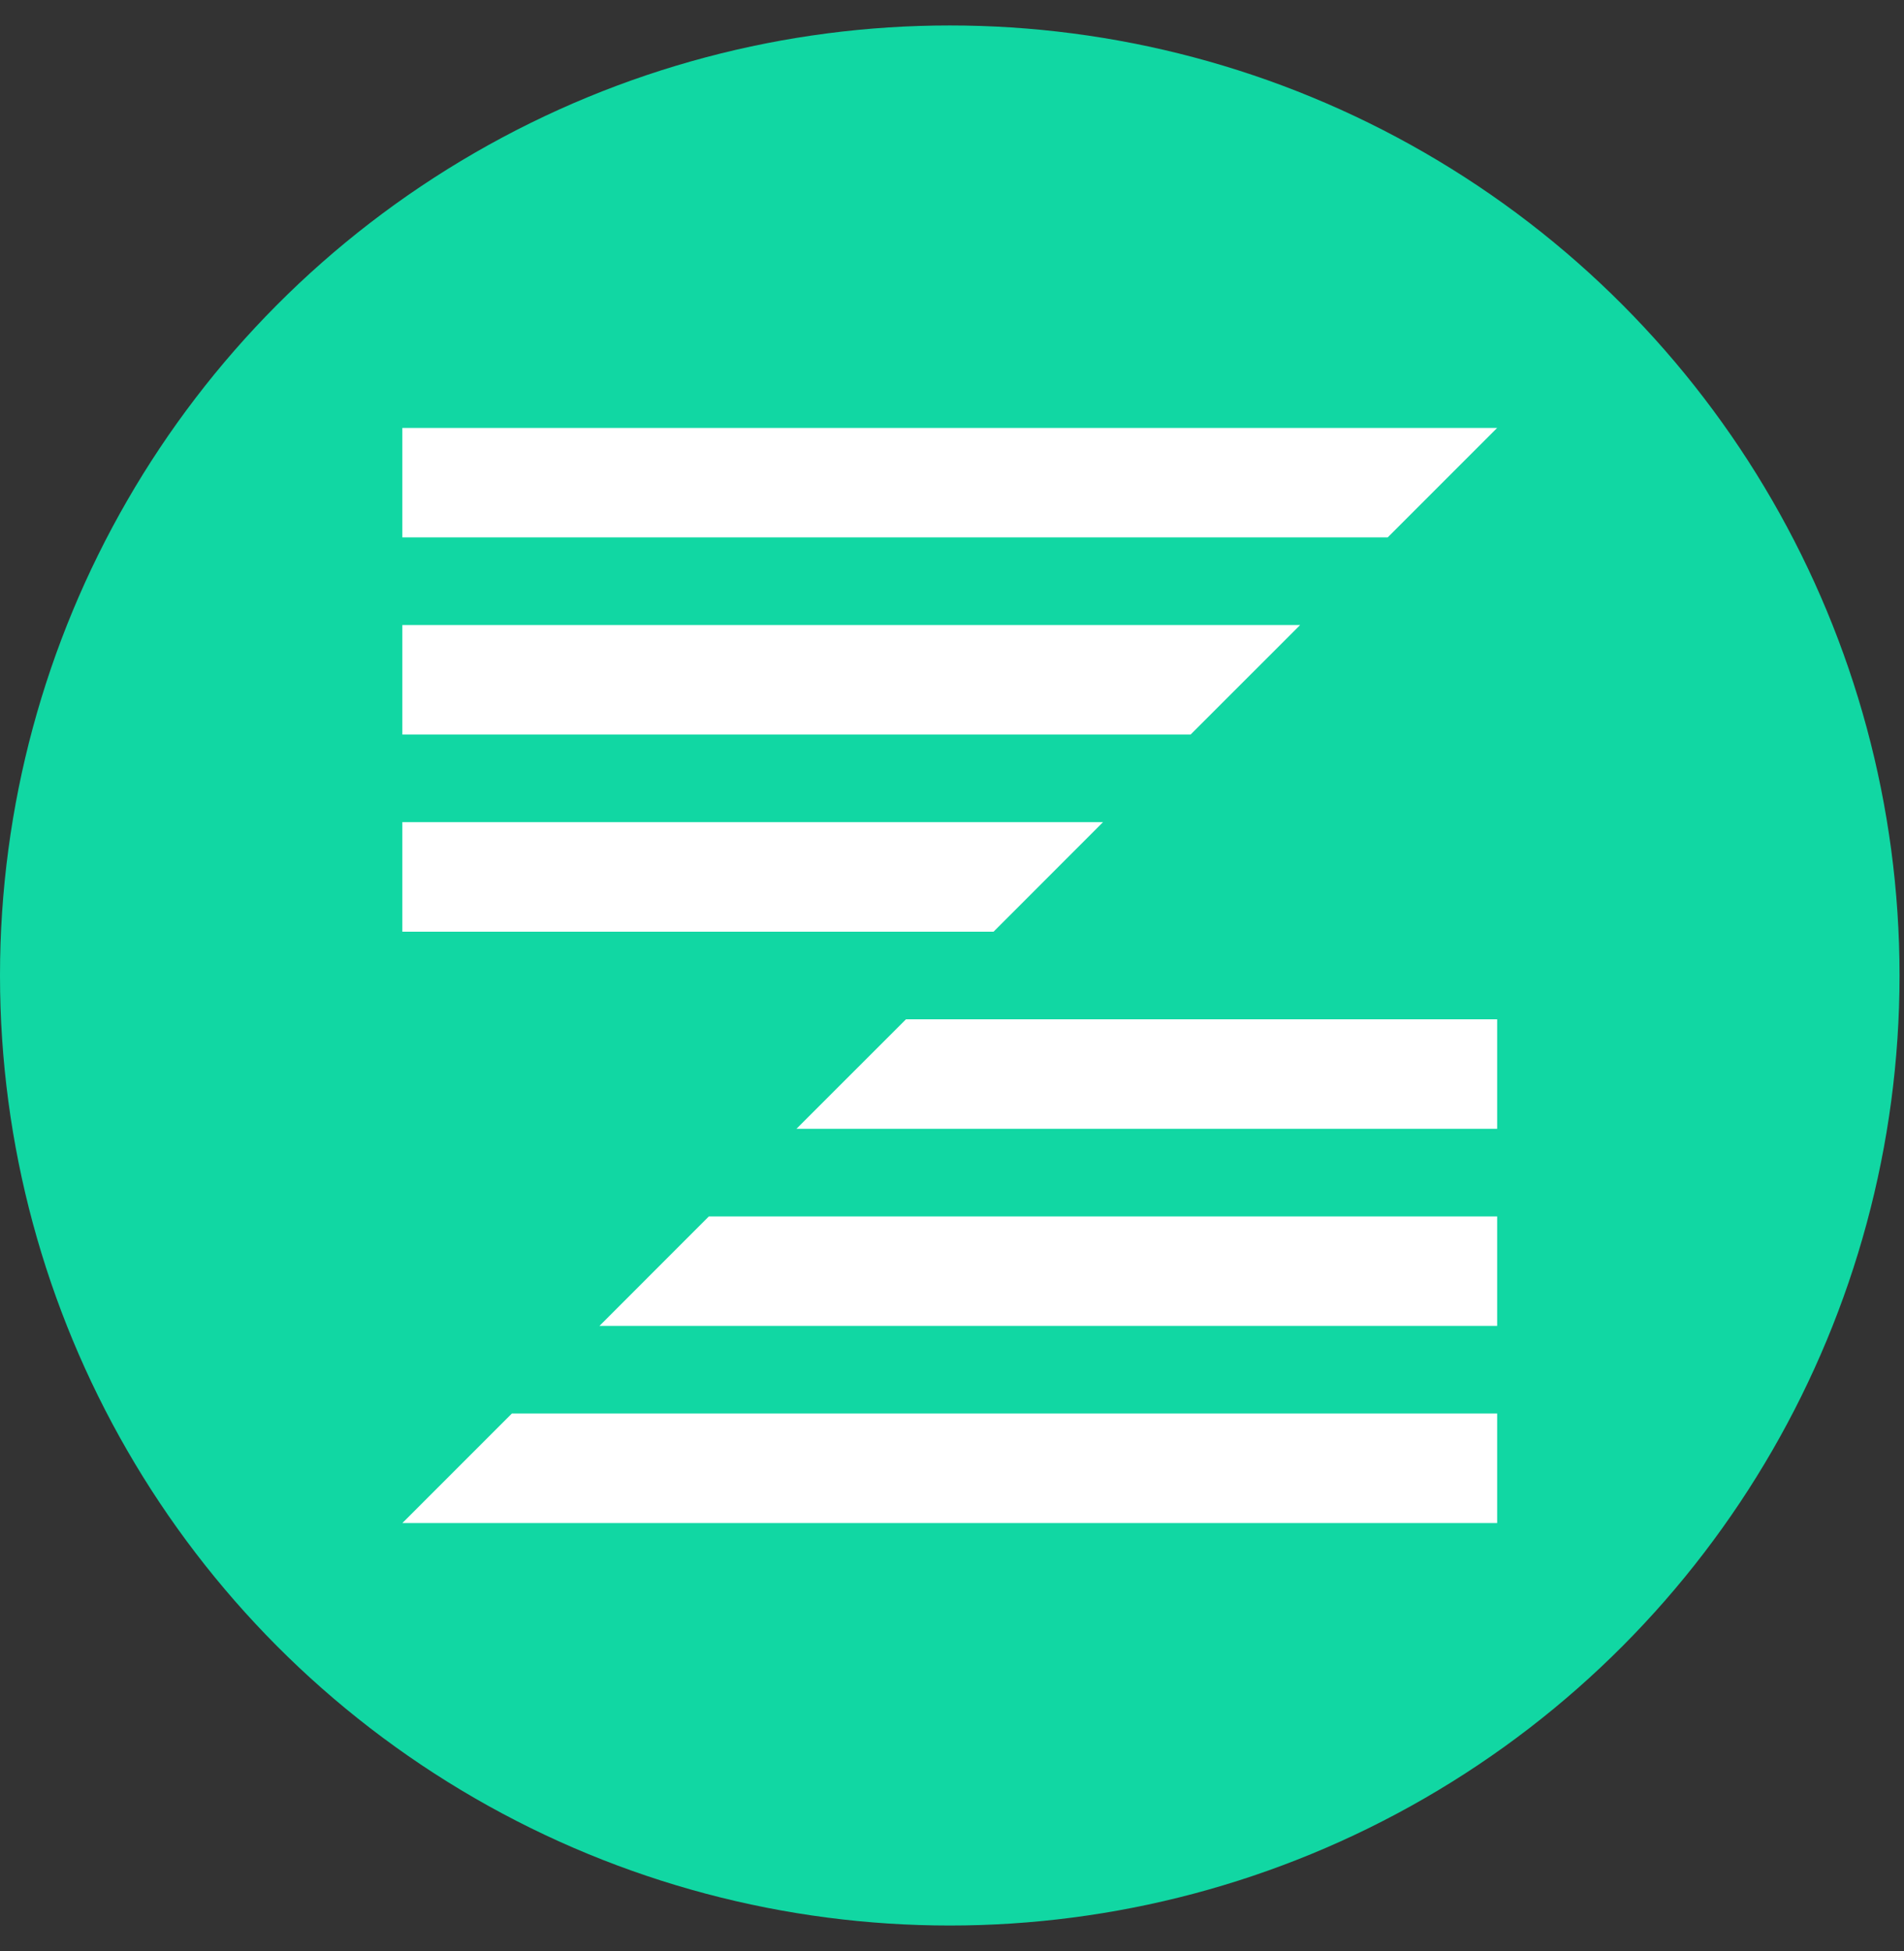
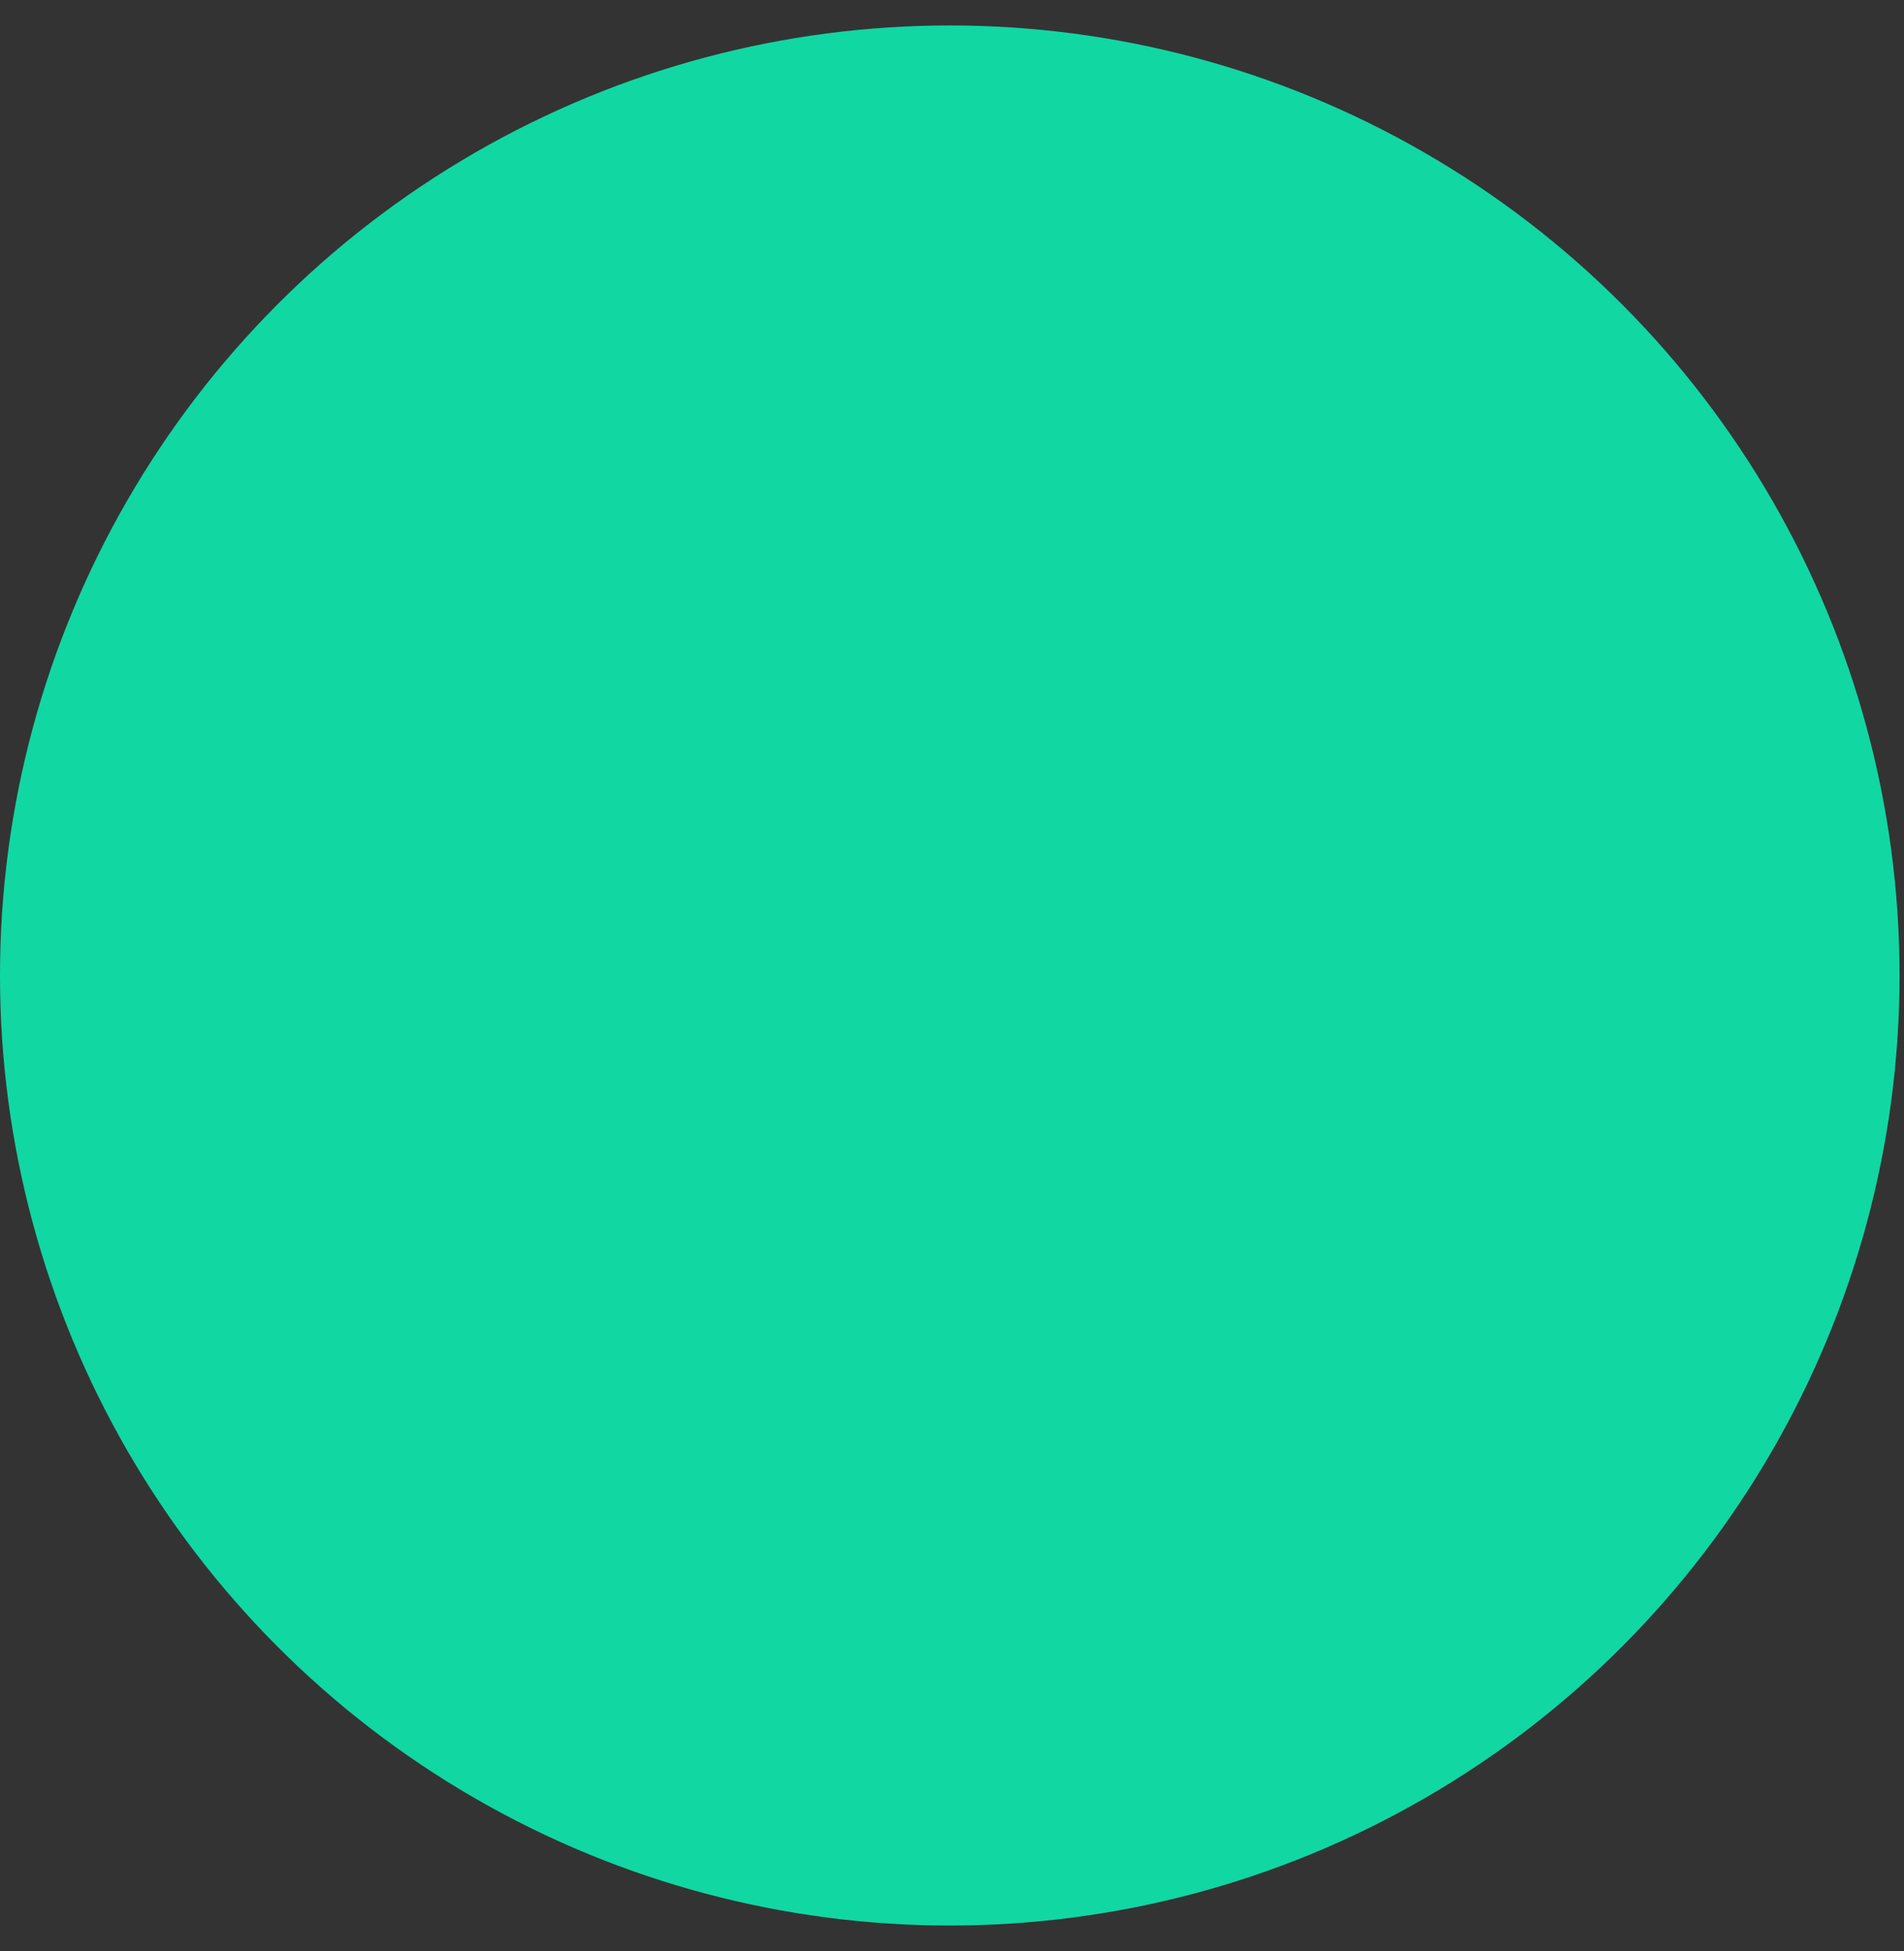
<svg xmlns="http://www.w3.org/2000/svg" width="41" height="42" viewBox="0 0 41 42" fill="none">
  <rect x="0" y="0" width="41" height="42" fill="#333333" stroke="none" />
  <ellipse cx="20.452" cy="21" rx="20.452" ry="20.452" fill="#11D7A3" />
-   <path fill-rule="evenodd" clip-rule="evenodd" d="M29.882 11.569H8.664V9.212H32.239L29.882 11.569ZM8.664 13.456H27.996L25.638 15.813H8.664V13.456ZM8.664 17.699H23.752L21.395 20.057H8.664V17.699ZM17.151 24.3L19.509 21.943H32.239V24.3H17.151ZM15.265 26.186L12.908 28.544H32.239V26.186H15.265ZM11.022 30.43L8.664 32.788H32.239V30.43H11.022Z" fill="white" />
</svg>